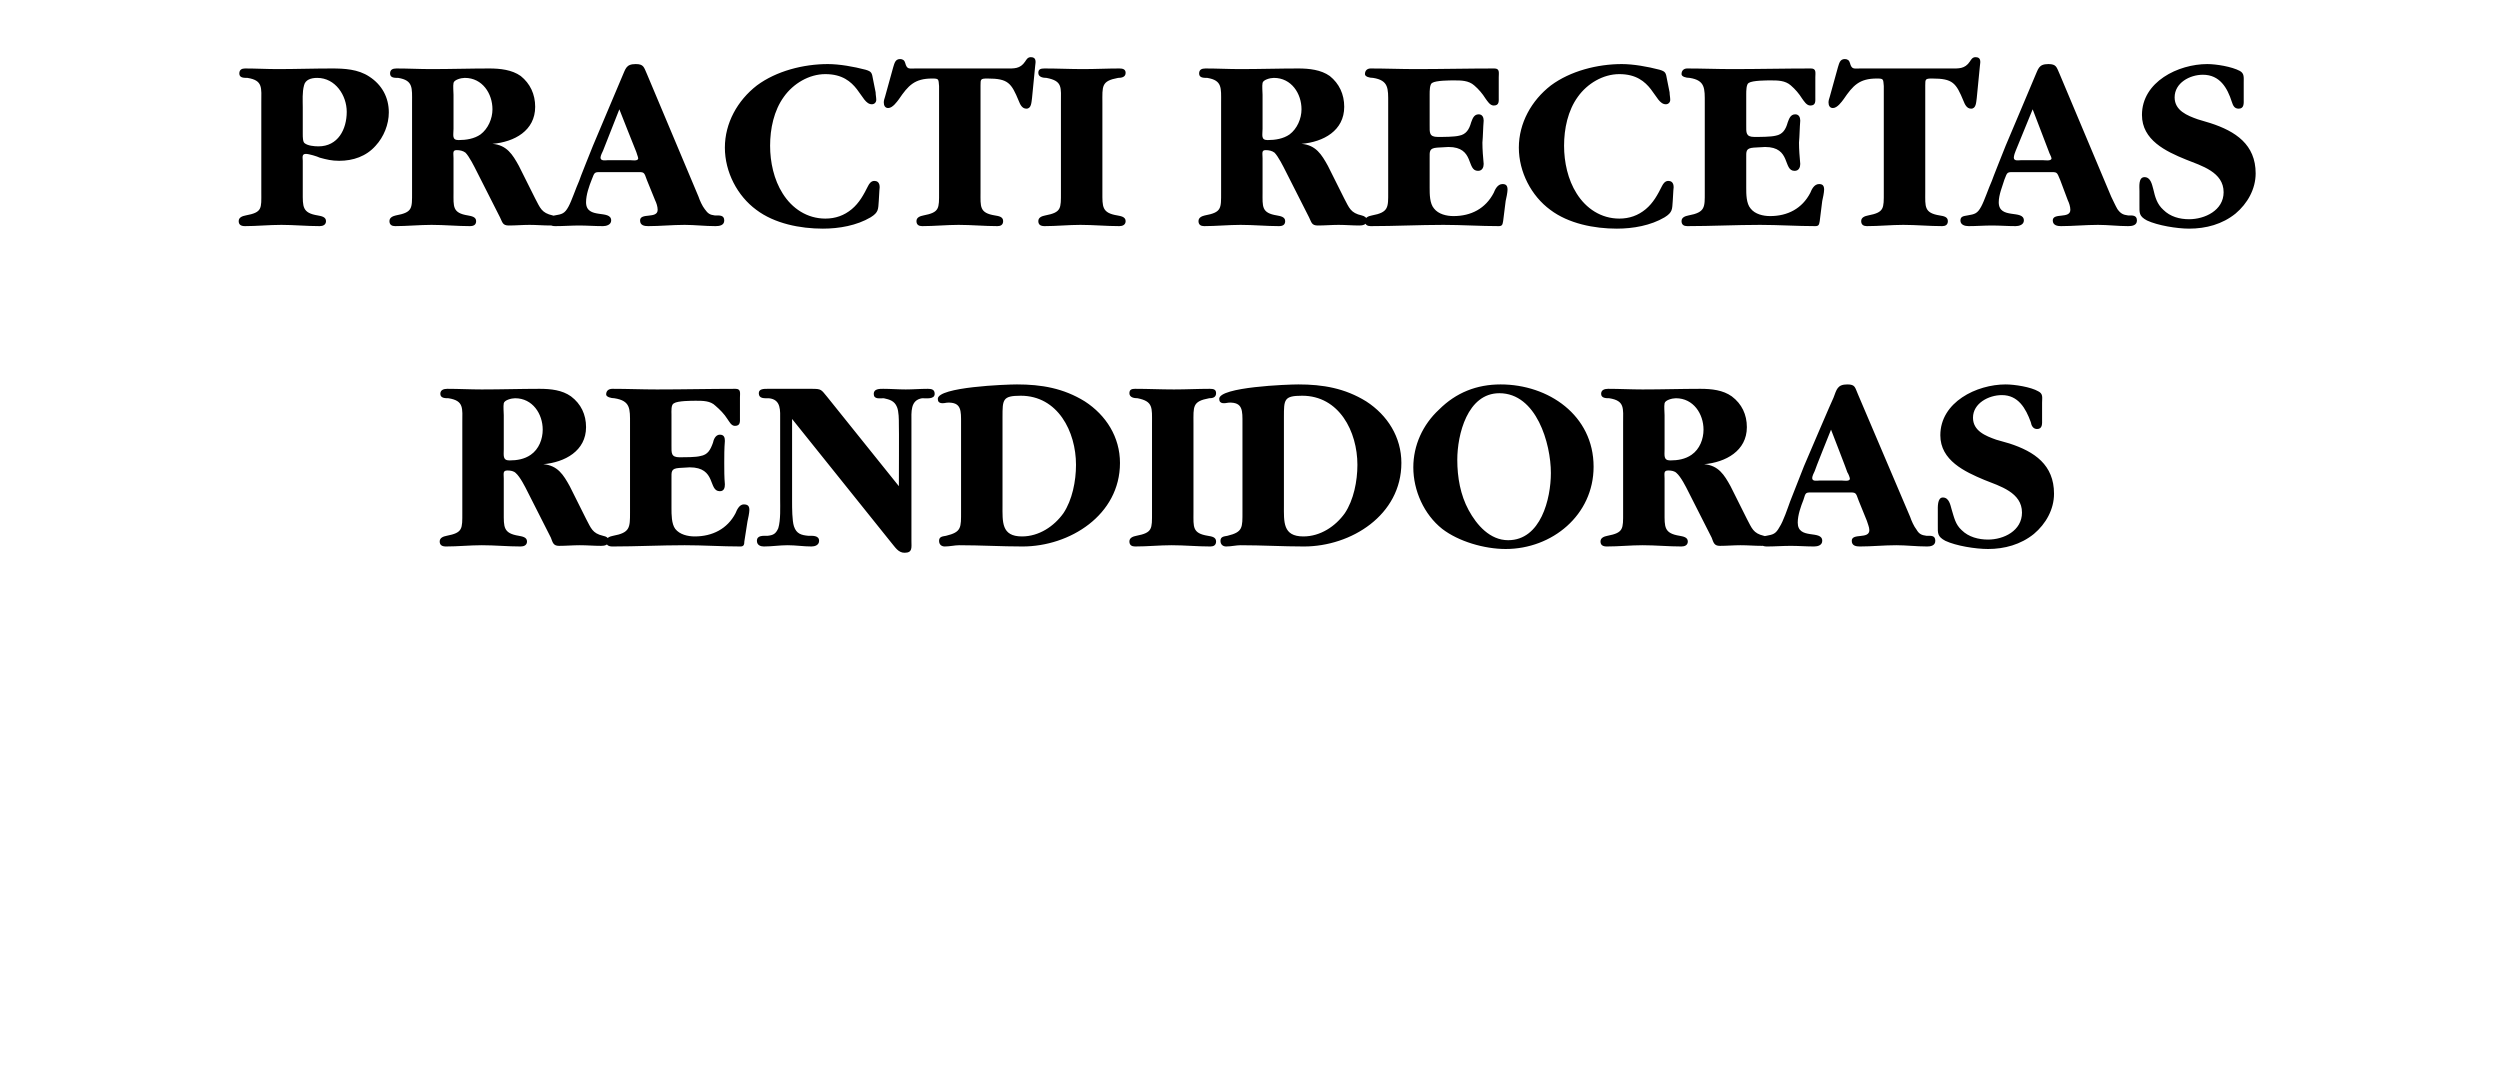
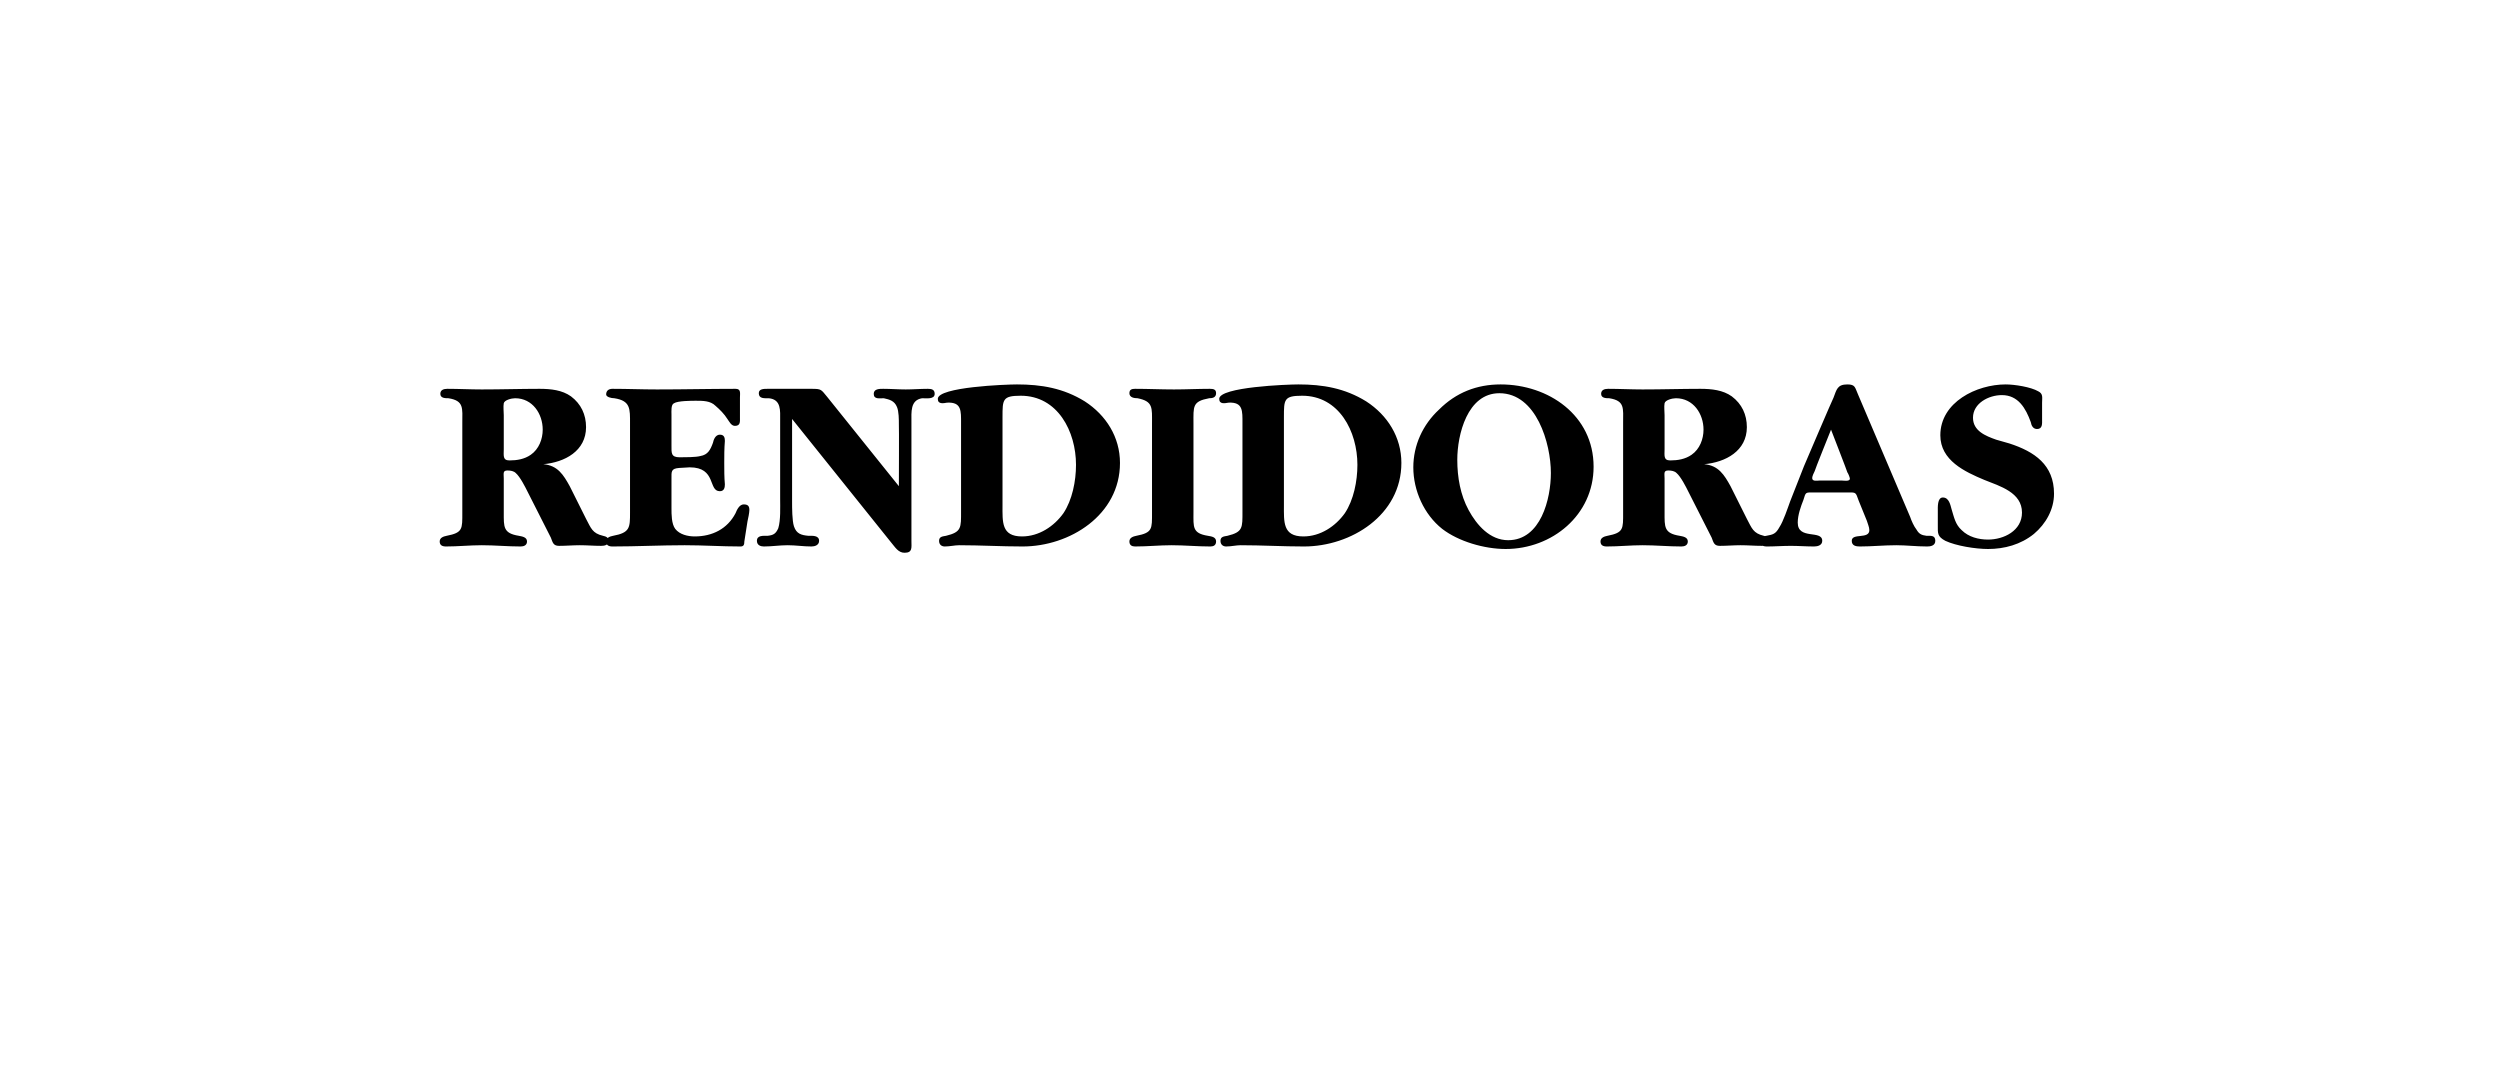
<svg xmlns="http://www.w3.org/2000/svg" version="1.1" width="398px" height="172.2px" viewBox="0 -5 398 172.2" style="top:-5px">
  <desc>Practi recetas rendidoras</desc>
  <defs />
  <g id="Polygon119873">
    <path d="M 93.3 77.6 C 94.1 79.1 94.3 79.9 96 80.3 C 96.5 80.4 96.9 80.6 96.9 81.1 C 96.9 81.8 96.2 81.9 95.7 81.9 C 94.5 81.9 93.5 81.8 92.3 81.8 C 91.2 81.8 90.1 81.9 89 81.9 C 88.1 81.9 88 81.4 87.7 80.6 C 87.7 80.6 84 73.3 84 73.3 C 83.6 72.5 82.8 70.9 82.1 70.3 C 81.8 70 81.3 69.9 80.8 69.9 C 80 69.9 80.2 70.4 80.2 71.2 C 80.2 71.2 80.2 76.6 80.2 76.6 C 80.2 78.9 80.1 79.9 82.6 80.3 C 83.1 80.4 83.9 80.5 83.9 81.2 C 83.9 81.8 83.4 82 82.9 82 C 80.8 82 78.8 81.8 76.7 81.8 C 74.8 81.8 72.9 82 71 82 C 70.4 82 70 81.8 70 81.2 C 70 80.6 70.6 80.4 71.1 80.3 C 73.7 79.8 73.6 79.2 73.6 76.6 C 73.6 76.6 73.6 62.3 73.6 62.3 C 73.6 60 73.9 58.8 71.4 58.4 C 70.9 58.4 70.1 58.4 70.1 57.7 C 70.1 57.1 70.6 56.9 71.2 56.9 C 73 56.9 74.9 57 76.7 57 C 79.8 57 82.9 56.9 85.9 56.9 C 87.7 56.9 89.5 57.1 90.9 58.1 C 92.5 59.3 93.3 61 93.3 63 C 93.3 66.8 89.9 68.6 86.5 68.9 C 88.8 69.1 89.7 70.6 90.7 72.4 C 90.7 72.4 93.3 77.6 93.3 77.6 Z M 80.2 66.5 C 80.2 67.5 80 68.3 81.1 68.3 C 82.3 68.3 83.5 68.1 84.5 67.4 C 85.8 66.5 86.4 64.9 86.4 63.4 C 86.4 60.9 84.8 58.4 82 58.4 C 81.4 58.4 80.3 58.7 80.2 59.2 C 80.1 59.7 80.2 60.6 80.2 61.1 C 80.2 61.1 80.2 66.5 80.2 66.5 Z M 106.9 65.9 C 106.9 67.1 106.8 67.8 108.2 67.8 C 109 67.8 110.8 67.8 111.5 67.6 C 112.7 67.4 113.1 66.6 113.5 65.5 C 113.6 65 113.9 64.2 114.6 64.2 C 115.3 64.2 115.4 64.7 115.4 65.2 C 115.3 66.4 115.3 67.6 115.3 68.7 C 115.3 69.8 115.3 71 115.4 72.1 C 115.4 72.6 115.3 73.2 114.6 73.2 C 112.7 73.2 114.1 69.4 109.8 69.4 C 109.8 69.4 108.1 69.5 108.1 69.5 C 106.8 69.6 106.9 70.1 106.9 71.2 C 106.9 71.2 106.9 75.9 106.9 75.9 C 106.9 76.9 106.9 78.4 107.5 79.2 C 108.2 80.1 109.5 80.4 110.6 80.4 C 113.4 80.4 115.8 79.2 117.1 76.7 C 117.3 76.2 117.7 75.3 118.4 75.3 C 119.1 75.3 119.3 75.6 119.3 76.2 C 119.3 76.6 119.1 77.6 119 78 C 119 78 118.5 81.2 118.5 81.2 C 118.5 81.7 118.4 82 117.9 82 C 114.9 82 112 81.8 109 81.8 C 105.2 81.8 101.3 82 97.5 82 C 96.9 82 96.5 81.8 96.5 81.2 C 96.5 80.6 97.1 80.4 97.6 80.3 C 100.3 79.8 100.3 79 100.3 76.6 C 100.3 76.6 100.3 62.4 100.3 62.4 C 100.3 60.1 100.4 58.8 97.8 58.4 C 97.3 58.4 96.5 58.2 96.5 57.8 C 96.5 57.2 96.9 56.9 97.5 56.9 C 99.9 56.9 102.2 57 104.6 57 C 108.8 57 112.9 56.9 117.1 56.9 C 118 56.9 117.8 57.6 117.8 58.3 C 117.8 58.3 117.8 61.5 117.8 61.5 C 117.8 62.1 117.9 62.8 117 62.8 C 116.4 62.8 116.1 62.1 115.8 61.7 C 115.3 60.9 114.6 60.2 113.9 59.6 C 113.1 58.8 111.9 58.8 110.8 58.8 C 110.1 58.8 107.9 58.8 107.3 59.2 C 106.8 59.4 106.9 60.5 106.9 61 C 106.9 61 106.9 65.9 106.9 65.9 Z M 143.1 62.6 C 143.1 61.8 143.1 60.5 142.8 59.8 C 142.4 58.8 141.6 58.6 140.7 58.4 C 140 58.4 139.1 58.6 139.1 57.7 C 139.1 56.9 140 56.9 140.6 56.9 C 141.8 56.9 143 57 144.2 57 C 145.3 57 146.5 56.9 147.7 56.9 C 148.3 56.9 148.8 57 148.8 57.7 C 148.8 58.6 147.5 58.4 146.8 58.4 C 144.9 58.7 145.1 60.6 145.1 62.2 C 145.1 62.2 145.1 81.1 145.1 81.1 C 145.1 82.2 145.3 83 144 83 C 143 83 142.5 82.1 141.9 81.4 C 141.9 81.4 126.1 61.7 126.1 61.7 C 126.1 61.7 126.1 74.88 126.1 74.9 C 126.1 75.8 126.1 77.9 126.4 78.8 C 126.8 80 127.6 80.2 128.7 80.3 C 129.3 80.3 130.4 80.2 130.4 81.1 C 130.4 81.8 129.7 82 129.2 82 C 127.9 82 126.7 81.8 125.4 81.8 C 124.1 81.8 122.9 82 121.6 82 C 121.1 82 120.5 81.8 120.5 81.1 C 120.5 80.2 121.5 80.3 122.2 80.3 C 123.1 80.2 123.5 80 123.9 79.1 C 124.3 77.8 124.2 75.7 124.2 74.4 C 124.2 74.4 124.2 61.9 124.2 61.9 C 124.2 60.4 124.4 58.6 122.4 58.4 C 121.7 58.4 120.8 58.5 120.8 57.6 C 120.8 56.9 121.6 56.9 122.2 56.9 C 122.2 56.9 129.2 56.9 129.2 56.9 C 130.8 56.9 130.7 57 131.7 58.2 C 131.7 58.2 143.1 72.4 143.1 72.4 C 143.1 72.4 143.14 62.64 143.1 62.6 Z M 153 62.4 C 153 60.4 153.1 59 150.8 59.1 C 150.2 59.2 149.3 59.4 149.3 58.5 C 149.3 56.6 160.2 56.2 161.9 56.2 C 165.8 56.2 169.3 56.8 172.7 58.9 C 176.1 61.1 178.3 64.6 178.3 68.7 C 178.3 77 170.3 82 162.8 82 C 159.4 82 156.1 81.8 152.7 81.8 C 152 81.8 151.2 82 150.4 82 C 149.9 82 149.5 81.7 149.5 81.1 C 149.5 80.4 150.1 80.4 150.6 80.3 C 153.1 79.7 153 79 153 76.4 C 153 76.4 153 62.4 153 62.4 Z M 159.6 75.4 C 159.6 78.1 159.4 80.4 162.7 80.4 C 165.4 80.4 167.8 78.8 169.3 76.7 C 170.7 74.6 171.3 71.6 171.3 69 C 171.3 63.7 168.4 58 162.5 58 C 159.6 58 159.6 58.6 159.6 61.4 C 159.6 61.4 159.6 75.4 159.6 75.4 Z M 190 76.6 C 190 78.9 189.8 79.9 192.3 80.3 C 192.9 80.4 193.6 80.5 193.6 81.2 C 193.6 81.8 193.2 82 192.7 82 C 190.6 82 188.6 81.8 186.5 81.8 C 184.6 81.8 182.7 82 180.7 82 C 180.2 82 179.8 81.8 179.8 81.2 C 179.8 80.6 180.4 80.4 180.9 80.3 C 183.5 79.8 183.4 79.2 183.4 76.6 C 183.4 76.6 183.4 62.4 183.4 62.4 C 183.4 59.9 183.6 58.9 181.1 58.4 C 180.6 58.4 179.8 58.3 179.8 57.6 C 179.8 57 180.2 56.9 180.7 56.9 C 182.8 56.9 184.8 57 186.9 57 C 188.8 57 190.7 56.9 192.6 56.9 C 193.2 56.9 193.6 57 193.6 57.6 C 193.6 58.3 193 58.4 192.5 58.4 C 189.8 58.9 190 59.7 190 62.4 C 190 62.4 190 76.6 190 76.6 Z M 197.8 62.4 C 197.8 60.4 197.9 59 195.6 59.1 C 195 59.2 194.1 59.4 194.1 58.5 C 194.1 56.6 205 56.2 206.7 56.2 C 210.6 56.2 214.1 56.8 217.5 58.9 C 220.9 61.1 223.1 64.6 223.1 68.7 C 223.1 77 215.1 82 207.6 82 C 204.2 82 200.9 81.8 197.5 81.8 C 196.8 81.8 196 82 195.2 82 C 194.7 82 194.3 81.7 194.3 81.1 C 194.3 80.4 194.9 80.4 195.4 80.3 C 197.9 79.7 197.8 79 197.8 76.4 C 197.8 76.4 197.8 62.4 197.8 62.4 Z M 204.4 75.4 C 204.4 78.1 204.2 80.4 207.5 80.4 C 210.2 80.4 212.6 78.8 214.1 76.7 C 215.5 74.6 216.1 71.6 216.1 69 C 216.1 63.7 213.2 58 207.3 58 C 204.4 58 204.4 58.6 204.4 61.4 C 204.4 61.4 204.4 75.4 204.4 75.4 Z M 229.6 79.2 C 226.7 76.9 225 73.1 225 69.4 C 225 65.9 226.5 62.6 229.1 60.2 C 231.8 57.5 235.1 56.2 238.9 56.2 C 246.5 56.2 253.7 61.1 253.7 69.3 C 253.7 77 247.1 82.4 239.7 82.4 C 236.3 82.4 232.2 81.2 229.6 79.2 Z M 246.9 70.3 C 246.9 65.6 244.6 57.6 238.7 57.6 C 233.6 57.6 232 64.2 232 68.2 C 232 71 232.5 73.8 233.8 76.2 C 235.1 78.6 237.2 81 240.1 81 C 245.3 81 246.9 74.4 246.9 70.3 Z M 278.1 77.6 C 278.9 79.1 279.1 79.9 280.8 80.3 C 281.3 80.4 281.7 80.6 281.7 81.1 C 281.7 81.8 281 81.9 280.5 81.9 C 279.3 81.9 278.3 81.8 277.1 81.8 C 276 81.8 274.9 81.9 273.8 81.9 C 272.9 81.9 272.8 81.4 272.5 80.6 C 272.5 80.6 268.8 73.3 268.8 73.3 C 268.4 72.5 267.6 70.9 266.9 70.3 C 266.6 70 266.1 69.9 265.6 69.9 C 264.8 69.9 265 70.4 265 71.2 C 265 71.2 265 76.6 265 76.6 C 265 78.9 264.9 79.9 267.4 80.3 C 267.9 80.4 268.7 80.5 268.7 81.2 C 268.7 81.8 268.2 82 267.7 82 C 265.6 82 263.6 81.8 261.5 81.8 C 259.6 81.8 257.7 82 255.8 82 C 255.2 82 254.8 81.8 254.8 81.2 C 254.8 80.6 255.4 80.4 255.9 80.3 C 258.5 79.8 258.4 79.2 258.4 76.6 C 258.4 76.6 258.4 62.3 258.4 62.3 C 258.4 60 258.7 58.8 256.2 58.4 C 255.7 58.4 254.9 58.4 254.9 57.7 C 254.9 57.1 255.4 56.9 256 56.9 C 257.8 56.9 259.7 57 261.5 57 C 264.6 57 267.7 56.9 270.7 56.9 C 272.5 56.9 274.3 57.1 275.7 58.1 C 277.3 59.3 278.1 61 278.1 63 C 278.1 66.8 274.7 68.6 271.3 68.9 C 273.6 69.1 274.5 70.6 275.5 72.4 C 275.5 72.4 278.1 77.6 278.1 77.6 Z M 265 66.5 C 265 67.5 264.8 68.3 265.9 68.3 C 267.1 68.3 268.3 68.1 269.3 67.4 C 270.6 66.5 271.2 64.9 271.2 63.4 C 271.2 60.9 269.6 58.4 266.8 58.4 C 266.2 58.4 265.1 58.7 265 59.2 C 264.9 59.7 265 60.6 265 61.1 C 265 61.1 265 66.5 265 66.5 Z M 291.9 58.3 C 292.4 57 292.5 56.2 294.1 56.2 C 295.4 56.2 295.3 56.7 295.8 57.8 C 295.8 57.8 304.1 77.3 304.1 77.3 C 304.3 77.9 304.7 78.8 305.1 79.3 C 305.5 80 305.9 80.2 306.7 80.3 C 307.4 80.3 308.1 80.2 308.1 81.1 C 308.1 81.9 307.3 82 306.8 82 C 305.1 82 303.5 81.8 301.9 81.8 C 299.9 81.8 298 82 296.1 82 C 295.5 82 294.8 81.9 294.8 81.1 C 294.8 79.8 297.6 80.9 297.6 79.4 C 297.6 78.9 297.3 78.3 297.2 77.9 C 297.2 77.9 295.9 74.7 295.9 74.7 C 295.4 73.3 295.5 73.4 294.1 73.4 C 294.1 73.4 288.8 73.4 288.8 73.4 C 287.4 73.4 287.5 73.3 287.1 74.6 C 286.7 75.6 286.2 77 286.2 78.2 C 286.2 81 290.1 79.3 290.1 81.1 C 290.1 81.8 289.4 82 288.8 82 C 287.6 82 286.3 81.9 285.1 81.9 C 283.8 81.9 282.5 82 281.3 82 C 280.7 82 280.1 81.8 280.1 81.1 C 280.1 80.4 280.7 80.4 281.2 80.3 C 282.3 80.1 282.7 80 283.3 78.9 C 283.9 78 284.6 75.9 285 74.8 C 285.02 74.76 287.2 69.2 287.2 69.2 C 287.2 69.2 291.86 58.28 291.9 58.3 Z M 288.9 70 C 288.8 70.2 288.5 70.8 288.5 71.1 C 288.5 71.7 289.3 71.5 289.7 71.5 C 289.7 71.5 293.2 71.5 293.2 71.5 C 293.5 71.5 294.5 71.7 294.5 71.2 C 294.5 71 294.2 70.3 294.1 70.2 C 294.14 70.2 291.5 63.4 291.5 63.4 C 291.5 63.4 288.86 69.96 288.9 70 Z M 325.1 61.8 C 325.1 62.4 325.2 63.3 324.3 63.3 C 323.7 63.3 323.4 62.8 323.3 62.2 C 322.5 60 321.3 57.9 318.7 57.9 C 316.6 57.9 314.1 59.2 314.1 61.5 C 314.1 63.6 316.1 64.4 317.8 65 C 317.8 65 319.9 65.6 319.9 65.6 C 323.9 66.9 327 69 327 73.6 C 327 76.1 325.7 78.4 323.8 80 C 321.7 81.7 319.1 82.4 316.5 82.4 C 314.5 82.4 311.4 81.9 309.7 81.1 C 308.4 80.4 308.5 79.9 308.5 78.6 C 308.5 78.6 308.5 76.4 308.5 76.4 C 308.5 75.8 308.4 74.2 309.3 74.2 C 310.3 74.2 310.5 75.4 310.7 76.1 C 311.1 77.4 311.3 78.5 312.3 79.4 C 313.4 80.5 315 80.9 316.5 80.9 C 319 80.9 321.9 79.5 321.9 76.6 C 321.9 73.4 318.4 72.4 315.9 71.4 C 312.8 70.1 308.9 68.3 308.9 64.3 C 308.9 59 314.7 56.2 319.3 56.2 C 320.7 56.2 323.3 56.6 324.5 57.3 C 325.3 57.7 325.1 58.3 325.1 59.1 C 325.1 59.1 325.1 61.8 325.1 61.8 Z " stroke="none" fill="#000" />
  </g>
  <g id="Polygon119872">
-     <path d="M 41.6 11.3 C 41.6 9 41.9 7.8 39.4 7.4 C 38.8 7.4 38.1 7.4 38.1 6.7 C 38.1 6.1 38.5 5.9 39 5.9 C 40.7 5.9 42.5 6 44.2 6 C 47 6 49.9 5.9 52.8 5.9 C 54.8 5.9 57 6 58.8 7.2 C 60.8 8.5 61.9 10.5 61.9 12.9 C 61.9 14.8 61.1 16.8 59.8 18.2 C 58.3 19.9 56.2 20.6 54 20.6 C 52.8 20.6 52 20.4 50.9 20.1 C 50.5 19.9 49.2 19.5 48.7 19.5 C 48 19.5 48.2 20.1 48.2 20.6 C 48.2 20.6 48.2 25.6 48.2 25.6 C 48.2 27.9 48.1 28.9 50.6 29.3 C 51.1 29.4 51.9 29.5 51.9 30.2 C 51.9 30.8 51.4 31 50.9 31 C 48.8 31 46.8 30.8 44.8 30.8 C 42.8 30.8 40.9 31 39 31 C 38.4 31 38 30.8 38 30.2 C 38 29.6 38.6 29.4 39.1 29.3 C 41.8 28.8 41.6 28.2 41.6 25.6 C 41.6 25.6 41.6 11.3 41.6 11.3 Z M 48.2 16.3 C 48.2 16.8 48.2 17.6 48.5 17.8 C 49 18.2 50 18.3 50.7 18.3 C 53.8 18.3 55.2 15.6 55.2 12.8 C 55.2 10.2 53.4 7.4 50.5 7.4 C 49.5 7.4 48.6 7.7 48.4 8.6 C 48.1 9.7 48.2 11 48.2 12.1 C 48.2 12.1 48.2 16.3 48.2 16.3 Z M 85.2 26.6 C 86 28.1 86.2 28.9 88 29.3 C 88.4 29.4 88.8 29.6 88.8 30.1 C 88.8 30.8 88.1 30.9 87.6 30.9 C 86.5 30.9 85.4 30.8 84.3 30.8 C 83.2 30.8 82.1 30.9 81 30.9 C 80 30.9 80 30.4 79.6 29.6 C 79.6 29.6 75.9 22.3 75.9 22.3 C 75.5 21.5 74.7 19.9 74.1 19.3 C 73.7 19 73.2 18.9 72.7 18.9 C 72 18.9 72.2 19.4 72.2 20.2 C 72.2 20.2 72.2 25.6 72.2 25.6 C 72.2 27.9 72 28.9 74.5 29.3 C 75 29.4 75.8 29.5 75.8 30.2 C 75.8 30.8 75.4 31 74.8 31 C 72.8 31 70.8 30.8 68.7 30.8 C 66.8 30.8 64.8 31 62.9 31 C 62.4 31 62 30.8 62 30.2 C 62 29.6 62.6 29.4 63 29.3 C 65.7 28.8 65.6 28.2 65.6 25.6 C 65.6 25.6 65.6 11.3 65.6 11.3 C 65.6 9 65.8 7.8 63.4 7.4 C 62.8 7.4 62.1 7.4 62.1 6.7 C 62.1 6.1 62.5 5.9 63.1 5.9 C 65 5.9 66.8 6 68.6 6 C 71.8 6 74.8 5.9 77.9 5.9 C 79.6 5.9 81.5 6.1 82.9 7.1 C 84.4 8.3 85.2 10 85.2 12 C 85.2 15.8 81.9 17.6 78.4 17.9 C 80.7 18.1 81.6 19.6 82.6 21.4 C 82.6 21.4 85.2 26.6 85.2 26.6 Z M 72.2 15.5 C 72.2 16.5 71.9 17.3 73 17.3 C 74.2 17.3 75.5 17.1 76.5 16.4 C 77.7 15.5 78.4 13.9 78.4 12.4 C 78.4 9.9 76.8 7.4 74 7.4 C 73.4 7.4 72.3 7.7 72.2 8.2 C 72.1 8.7 72.2 9.6 72.2 10.1 C 72.2 10.1 72.2 15.5 72.2 15.5 Z M 99 7.3 C 99.6 6 99.6 5.2 101.2 5.2 C 102.5 5.2 102.5 5.7 103 6.8 C 103 6.8 111.2 26.3 111.2 26.3 C 111.4 26.9 111.8 27.8 112.2 28.3 C 112.7 29 113 29.2 113.8 29.3 C 114.5 29.3 115.3 29.2 115.3 30.1 C 115.3 30.9 114.5 31 113.9 31 C 112.2 31 110.6 30.8 109 30.8 C 107 30.8 105.1 31 103.2 31 C 102.6 31 101.9 30.9 101.9 30.1 C 101.9 28.8 104.7 29.9 104.7 28.4 C 104.7 27.9 104.5 27.3 104.3 26.9 C 104.3 26.9 103 23.7 103 23.7 C 102.5 22.3 102.6 22.4 101.2 22.4 C 101.2 22.4 96 22.4 96 22.4 C 94.6 22.4 94.7 22.3 94.2 23.6 C 93.8 24.6 93.3 26 93.3 27.2 C 93.3 30 97.3 28.3 97.3 30.1 C 97.3 30.8 96.5 31 96 31 C 94.7 31 93.4 30.9 92.2 30.9 C 91 30.9 89.7 31 88.4 31 C 87.8 31 87.2 30.8 87.2 30.1 C 87.2 29.4 87.8 29.4 88.3 29.3 C 89.5 29.1 89.9 29 90.5 27.9 C 91 27 91.7 24.9 92.2 23.8 C 92.16 23.76 94.4 18.2 94.4 18.2 C 94.4 18.2 99 7.28 99 7.3 Z M 96 19 C 95.9 19.2 95.6 19.8 95.6 20.1 C 95.6 20.7 96.5 20.5 96.8 20.5 C 96.8 20.5 100.3 20.5 100.3 20.5 C 100.6 20.5 101.6 20.7 101.6 20.2 C 101.6 20 101.3 19.3 101.3 19.2 C 101.28 19.2 98.6 12.4 98.6 12.4 C 98.6 12.4 96 18.96 96 19 Z M 139.9 27 C 139.8 28.3 139.9 28.8 138.6 29.6 C 136.4 30.9 133.6 31.4 131 31.4 C 127.4 31.4 123.3 30.6 120.4 28.4 C 117.4 26.2 115.4 22.4 115.4 18.5 C 115.4 14.6 117.4 11 120.5 8.6 C 123.6 6.3 127.9 5.2 131.8 5.2 C 133.6 5.2 135.9 5.6 137.8 6.1 C 138.8 6.4 138.8 6.6 139 7.7 C 139 7.7 139.4 9.7 139.4 9.7 C 139.4 10.1 139.5 10.5 139.5 10.9 C 139.5 11.3 139.2 11.6 138.8 11.6 C 136.9 11.6 136.8 6.8 131.4 6.8 C 128.8 6.8 126.3 8.3 124.8 10.4 C 123.2 12.6 122.6 15.5 122.6 18.2 C 122.6 20.8 123.2 23.6 124.6 25.8 C 126.1 28.2 128.5 29.8 131.4 29.8 C 133 29.8 134.4 29.3 135.6 28.3 C 136.8 27.3 137.5 26 138.2 24.6 C 138.4 24.2 138.7 23.8 139.2 23.8 C 140.1 23.8 140.1 24.7 140 25.3 C 140 25.3 139.9 27 139.9 27 Z M 156.1 25.6 C 156.1 27.9 155.9 28.9 158.4 29.3 C 159 29.4 159.7 29.5 159.7 30.2 C 159.7 30.8 159.3 31 158.8 31 C 156.7 31 154.7 30.8 152.6 30.8 C 150.7 30.8 148.8 31 146.8 31 C 146.3 31 145.9 30.8 145.9 30.2 C 145.9 29.6 146.5 29.4 147 29.3 C 149.6 28.8 149.5 28.2 149.5 25.6 C 149.5 25.6 149.5 8.7 149.5 8.7 C 149.4 7.6 149.5 7.5 148.4 7.5 C 145.6 7.5 144.6 8.6 143.1 10.8 C 142.8 11.2 142.1 12.2 141.4 12.2 C 140.9 12.2 140.7 11.8 140.7 11.3 C 140.7 11 140.8 10.7 140.9 10.4 C 140.9 10.4 142.2 5.7 142.2 5.7 C 142.4 5.1 142.5 4.4 143.3 4.4 C 143.7 4.4 144 4.6 144.1 5 C 144.4 6.1 144.7 5.9 145.8 5.9 C 145.8 5.9 160.2 5.9 160.2 5.9 C 161.4 5.9 162.4 6 163.2 4.8 C 163.4 4.5 163.6 4.1 164.1 4.1 C 165 4.1 164.9 4.8 164.8 5.5 C 164.8 5.5 164.3 10.6 164.3 10.6 C 164.2 11.3 164.2 12.3 163.4 12.3 C 162.7 12.3 162.4 11.6 162.2 11.1 C 161 8.2 160.5 7.5 157.2 7.5 C 156.1 7.5 156.1 7.6 156.1 8.6 C 156.1 8.6 156.1 25.6 156.1 25.6 Z M 175.5 25.6 C 175.5 27.9 175.4 28.9 177.9 29.3 C 178.4 29.4 179.2 29.5 179.2 30.2 C 179.2 30.8 178.7 31 178.2 31 C 176.1 31 174.1 30.8 172 30.8 C 170.1 30.8 168.2 31 166.3 31 C 165.7 31 165.3 30.8 165.3 30.2 C 165.3 29.6 165.9 29.4 166.4 29.3 C 169 28.8 168.9 28.2 168.9 25.6 C 168.9 25.6 168.9 11.4 168.9 11.4 C 168.9 8.9 169.2 7.9 166.6 7.4 C 166.1 7.4 165.3 7.3 165.3 6.6 C 165.3 6 165.7 5.9 166.3 5.9 C 168.4 5.9 170.4 6 172.4 6 C 174.4 6 176.3 5.9 178.2 5.9 C 178.7 5.9 179.2 6 179.2 6.6 C 179.2 7.3 178.5 7.4 178 7.4 C 175.3 7.9 175.5 8.7 175.5 11.4 C 175.5 11.4 175.5 25.6 175.5 25.6 Z M 214 26.6 C 214.8 28.1 215 28.9 216.8 29.3 C 217.2 29.4 217.6 29.6 217.6 30.1 C 217.6 30.8 216.9 30.9 216.4 30.9 C 215.3 30.9 214.2 30.8 213.1 30.8 C 212 30.8 210.9 30.9 209.8 30.9 C 208.8 30.9 208.8 30.4 208.4 29.6 C 208.4 29.6 204.7 22.3 204.7 22.3 C 204.3 21.5 203.5 19.9 202.9 19.3 C 202.5 19 202 18.9 201.5 18.9 C 200.8 18.9 201 19.4 201 20.2 C 201 20.2 201 25.6 201 25.6 C 201 27.9 200.8 28.9 203.3 29.3 C 203.8 29.4 204.6 29.5 204.6 30.2 C 204.6 30.8 204.2 31 203.6 31 C 201.6 31 199.6 30.8 197.5 30.8 C 195.6 30.8 193.6 31 191.7 31 C 191.2 31 190.8 30.8 190.8 30.2 C 190.8 29.6 191.4 29.4 191.8 29.3 C 194.5 28.8 194.4 28.2 194.4 25.6 C 194.4 25.6 194.4 11.3 194.4 11.3 C 194.4 9 194.6 7.8 192.2 7.4 C 191.6 7.4 190.9 7.4 190.9 6.7 C 190.9 6.1 191.3 5.9 191.9 5.9 C 193.8 5.9 195.6 6 197.4 6 C 200.6 6 203.6 5.9 206.7 5.9 C 208.4 5.9 210.3 6.1 211.7 7.1 C 213.2 8.3 214 10 214 12 C 214 15.8 210.7 17.6 207.2 17.9 C 209.5 18.1 210.4 19.6 211.4 21.4 C 211.4 21.4 214 26.6 214 26.6 Z M 201 15.5 C 201 16.5 200.7 17.3 201.8 17.3 C 203 17.3 204.3 17.1 205.3 16.4 C 206.5 15.5 207.2 13.9 207.2 12.4 C 207.2 9.9 205.6 7.4 202.8 7.4 C 202.2 7.4 201.1 7.7 201 8.2 C 200.9 8.7 201 9.6 201 10.1 C 201 10.1 201 15.5 201 15.5 Z M 227.6 14.9 C 227.6 16.1 227.5 16.8 228.9 16.8 C 229.8 16.8 231.5 16.8 232.3 16.6 C 233.4 16.4 233.9 15.6 234.2 14.5 C 234.4 14 234.6 13.2 235.4 13.2 C 236 13.2 236.2 13.7 236.2 14.2 C 236.1 15.4 236.1 16.6 236 17.7 C 236 18.8 236.1 20 236.2 21.1 C 236.2 21.6 236 22.2 235.3 22.2 C 233.4 22.2 234.8 18.4 230.6 18.4 C 230.6 18.4 228.8 18.5 228.8 18.5 C 227.5 18.6 227.6 19.1 227.6 20.2 C 227.6 20.2 227.6 24.9 227.6 24.9 C 227.6 25.9 227.6 27.4 228.3 28.2 C 229 29.1 230.3 29.4 231.4 29.4 C 234.2 29.4 236.5 28.2 237.8 25.7 C 238 25.2 238.4 24.3 239.2 24.3 C 239.8 24.3 240 24.6 240 25.2 C 240 25.6 239.8 26.6 239.7 27 C 239.7 27 239.3 30.2 239.3 30.2 C 239.2 30.7 239.2 31 238.6 31 C 235.7 31 232.7 30.8 229.8 30.8 C 225.9 30.8 222.1 31 218.2 31 C 217.7 31 217.3 30.8 217.3 30.2 C 217.3 29.6 217.9 29.4 218.4 29.3 C 221.1 28.8 221 28 221 25.6 C 221 25.6 221 11.4 221 11.4 C 221 9.1 221.1 7.8 218.6 7.4 C 218 7.4 217.3 7.2 217.3 6.8 C 217.3 6.2 217.7 5.9 218.2 5.9 C 220.6 5.9 223 6 225.4 6 C 229.5 6 233.7 5.9 237.9 5.9 C 238.8 5.9 238.6 6.6 238.6 7.3 C 238.6 7.3 238.6 10.5 238.6 10.5 C 238.6 11.1 238.7 11.8 237.8 11.8 C 237.2 11.8 236.8 11.1 236.5 10.7 C 236 9.9 235.4 9.2 234.7 8.6 C 233.8 7.8 232.6 7.8 231.5 7.8 C 230.8 7.8 228.6 7.8 228 8.2 C 227.6 8.4 227.6 9.5 227.6 10 C 227.6 10 227.6 14.9 227.6 14.9 Z M 266.3 27 C 266.2 28.3 266.3 28.8 265 29.6 C 262.8 30.9 260 31.4 257.4 31.4 C 253.8 31.4 249.7 30.6 246.8 28.4 C 243.8 26.2 241.8 22.4 241.8 18.5 C 241.8 14.6 243.8 11 246.9 8.6 C 250 6.3 254.3 5.2 258.2 5.2 C 260 5.2 262.3 5.6 264.2 6.1 C 265.2 6.4 265.2 6.6 265.4 7.7 C 265.4 7.7 265.8 9.7 265.8 9.7 C 265.8 10.1 265.9 10.5 265.9 10.9 C 265.9 11.3 265.6 11.6 265.2 11.6 C 263.3 11.6 263.2 6.8 257.8 6.8 C 255.2 6.8 252.7 8.3 251.2 10.4 C 249.6 12.6 249 15.5 249 18.2 C 249 20.8 249.6 23.6 251 25.8 C 252.5 28.2 254.9 29.8 257.8 29.8 C 259.4 29.8 260.8 29.3 262 28.3 C 263.2 27.3 263.9 26 264.6 24.6 C 264.8 24.2 265.1 23.8 265.6 23.8 C 266.5 23.8 266.5 24.7 266.4 25.3 C 266.4 25.3 266.3 27 266.3 27 Z M 278 14.9 C 278 16.1 277.9 16.8 279.3 16.8 C 280.2 16.8 281.9 16.8 282.7 16.6 C 283.8 16.4 284.3 15.6 284.6 14.5 C 284.8 14 285 13.2 285.8 13.2 C 286.4 13.2 286.6 13.7 286.6 14.2 C 286.5 15.4 286.5 16.6 286.4 17.7 C 286.4 18.8 286.5 20 286.6 21.1 C 286.6 21.6 286.4 22.2 285.7 22.2 C 283.8 22.2 285.2 18.4 281 18.4 C 281 18.4 279.2 18.5 279.2 18.5 C 277.9 18.6 278 19.1 278 20.2 C 278 20.2 278 24.9 278 24.9 C 278 25.9 278 27.4 278.7 28.2 C 279.4 29.1 280.7 29.4 281.8 29.4 C 284.6 29.4 286.9 28.2 288.2 25.7 C 288.4 25.2 288.8 24.3 289.6 24.3 C 290.2 24.3 290.4 24.6 290.4 25.2 C 290.4 25.6 290.2 26.6 290.1 27 C 290.1 27 289.7 30.2 289.7 30.2 C 289.6 30.7 289.6 31 289 31 C 286.1 31 283.1 30.8 280.2 30.8 C 276.3 30.8 272.5 31 268.6 31 C 268.1 31 267.7 30.8 267.7 30.2 C 267.7 29.6 268.3 29.4 268.8 29.3 C 271.5 28.8 271.4 28 271.4 25.6 C 271.4 25.6 271.4 11.4 271.4 11.4 C 271.4 9.1 271.5 7.8 269 7.4 C 268.4 7.4 267.7 7.2 267.7 6.8 C 267.7 6.2 268.1 5.9 268.6 5.9 C 271 5.9 273.4 6 275.8 6 C 279.9 6 284.1 5.9 288.3 5.9 C 289.2 5.9 289 6.6 289 7.3 C 289 7.3 289 10.5 289 10.5 C 289 11.1 289.1 11.8 288.2 11.8 C 287.6 11.8 287.2 11.1 286.9 10.7 C 286.4 9.9 285.8 9.2 285.1 8.6 C 284.2 7.8 283 7.8 281.9 7.8 C 281.2 7.8 279 7.8 278.4 8.2 C 278 8.4 278 9.5 278 10 C 278 10 278 14.9 278 14.9 Z M 306.5 25.6 C 306.5 27.9 306.3 28.9 308.8 29.3 C 309.4 29.4 310.1 29.5 310.1 30.2 C 310.1 30.8 309.7 31 309.2 31 C 307.1 31 305.1 30.8 303 30.8 C 301.1 30.8 299.2 31 297.2 31 C 296.7 31 296.3 30.8 296.3 30.2 C 296.3 29.6 296.9 29.4 297.4 29.3 C 300 28.8 299.9 28.2 299.9 25.6 C 299.9 25.6 299.9 8.7 299.9 8.7 C 299.8 7.6 299.9 7.5 298.8 7.5 C 296 7.5 295 8.6 293.5 10.8 C 293.2 11.2 292.5 12.2 291.8 12.2 C 291.3 12.2 291.1 11.8 291.1 11.3 C 291.1 11 291.2 10.7 291.3 10.4 C 291.3 10.4 292.6 5.7 292.6 5.7 C 292.8 5.1 292.9 4.4 293.7 4.4 C 294.1 4.4 294.4 4.6 294.5 5 C 294.8 6.1 295.1 5.9 296.2 5.9 C 296.2 5.9 310.6 5.9 310.6 5.9 C 311.8 5.9 312.8 6 313.6 4.8 C 313.8 4.5 314 4.1 314.5 4.1 C 315.4 4.1 315.3 4.8 315.2 5.5 C 315.2 5.5 314.7 10.6 314.7 10.6 C 314.6 11.3 314.6 12.3 313.8 12.3 C 313.1 12.3 312.8 11.6 312.6 11.1 C 311.4 8.2 310.9 7.5 307.6 7.5 C 306.5 7.5 306.5 7.6 306.5 8.6 C 306.5 8.6 306.5 25.6 306.5 25.6 Z M 323.9 7.3 C 324.5 6 324.5 5.2 326.1 5.2 C 327.4 5.2 327.4 5.7 327.9 6.8 C 327.9 6.8 336.1 26.3 336.1 26.3 C 336.4 26.9 336.8 27.8 337.1 28.3 C 337.6 29 338 29.2 338.8 29.3 C 339.4 29.3 340.2 29.2 340.2 30.1 C 340.2 30.9 339.4 31 338.8 31 C 337.2 31 335.6 30.8 334 30.8 C 332 30.8 330 31 328.1 31 C 327.6 31 326.8 30.9 326.8 30.1 C 326.8 28.8 329.6 29.9 329.6 28.4 C 329.6 27.9 329.4 27.3 329.2 26.9 C 329.2 26.9 328 23.7 328 23.7 C 327.4 22.3 327.6 22.4 326.1 22.4 C 326.1 22.4 320.9 22.4 320.9 22.4 C 319.5 22.4 319.6 22.3 319.1 23.6 C 318.8 24.6 318.2 26 318.2 27.2 C 318.2 30 322.2 28.3 322.2 30.1 C 322.2 30.8 321.4 31 320.9 31 C 319.6 31 318.4 30.9 317.1 30.9 C 315.9 30.9 314.6 31 313.4 31 C 312.8 31 312.1 30.8 312.1 30.1 C 312.1 29.4 312.7 29.4 313.2 29.3 C 314.4 29.1 314.8 29 315.4 27.9 C 315.9 27 316.6 24.9 317.1 23.8 C 317.08 23.76 319.3 18.2 319.3 18.2 C 319.3 18.2 323.92 7.28 323.9 7.3 Z M 320.9 19 C 320.8 19.2 320.6 19.8 320.6 20.1 C 320.6 20.7 321.4 20.5 321.8 20.5 C 321.8 20.5 325.2 20.5 325.2 20.5 C 325.5 20.5 326.6 20.7 326.6 20.2 C 326.6 20 326.2 19.3 326.2 19.2 C 326.2 19.2 323.6 12.4 323.6 12.4 C 323.6 12.4 320.92 18.96 320.9 19 Z M 357.2 10.8 C 357.2 11.4 357.3 12.3 356.4 12.3 C 355.7 12.3 355.5 11.8 355.3 11.2 C 354.6 9 353.4 6.9 350.7 6.9 C 348.6 6.9 346.2 8.2 346.2 10.5 C 346.2 12.6 348.2 13.4 349.9 14 C 349.9 14 351.9 14.6 351.9 14.6 C 355.9 15.9 359.1 18 359.1 22.6 C 359.1 25.1 357.8 27.4 355.9 29 C 353.8 30.7 351.2 31.4 348.5 31.4 C 346.6 31.4 343.5 30.9 341.8 30.1 C 340.5 29.4 340.6 28.9 340.6 27.6 C 340.6 27.6 340.6 25.4 340.6 25.4 C 340.6 24.8 340.4 23.2 341.4 23.2 C 342.4 23.2 342.6 24.4 342.8 25.1 C 343.1 26.4 343.4 27.5 344.4 28.4 C 345.5 29.5 347 29.9 348.5 29.9 C 351 29.9 354 28.5 354 25.6 C 354 22.4 350.5 21.4 348 20.4 C 344.8 19.1 341 17.3 341 13.3 C 341 8 346.8 5.2 351.4 5.2 C 352.8 5.2 355.3 5.6 356.6 6.3 C 357.3 6.7 357.2 7.3 357.2 8.1 C 357.2 8.1 357.2 10.8 357.2 10.8 Z " stroke="none" fill="#000" />
-   </g>
+     </g>
</svg>